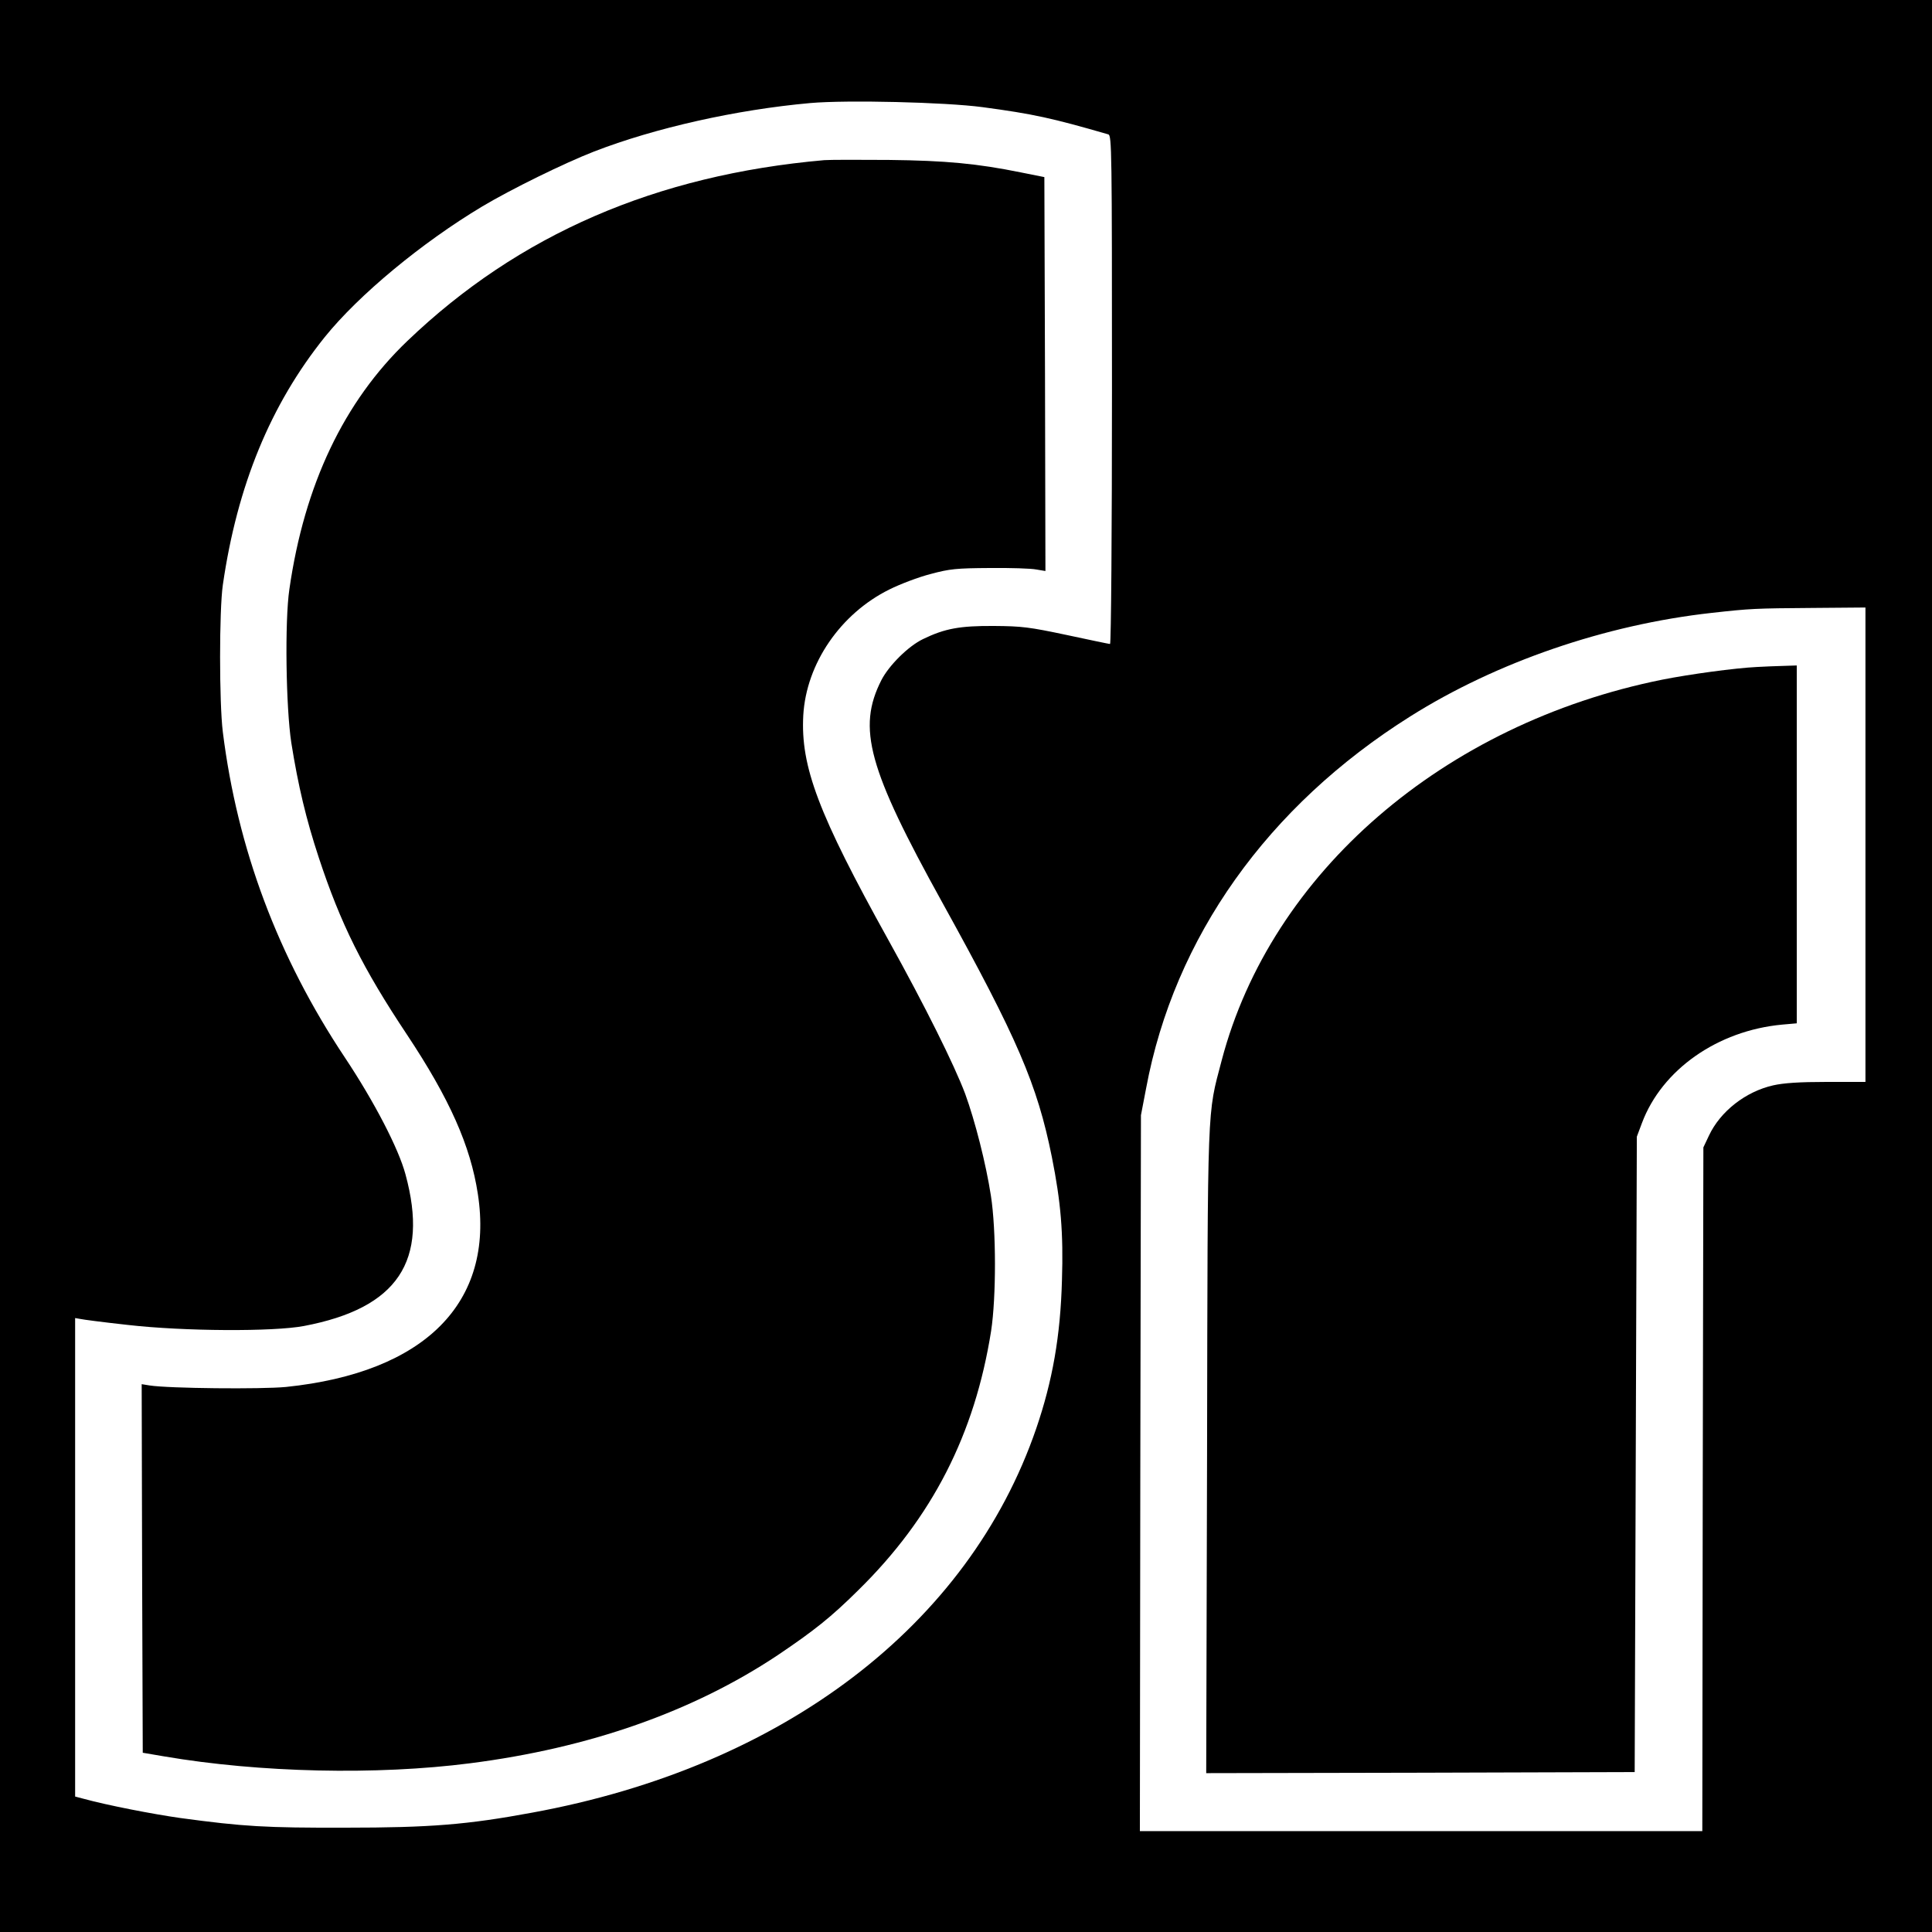
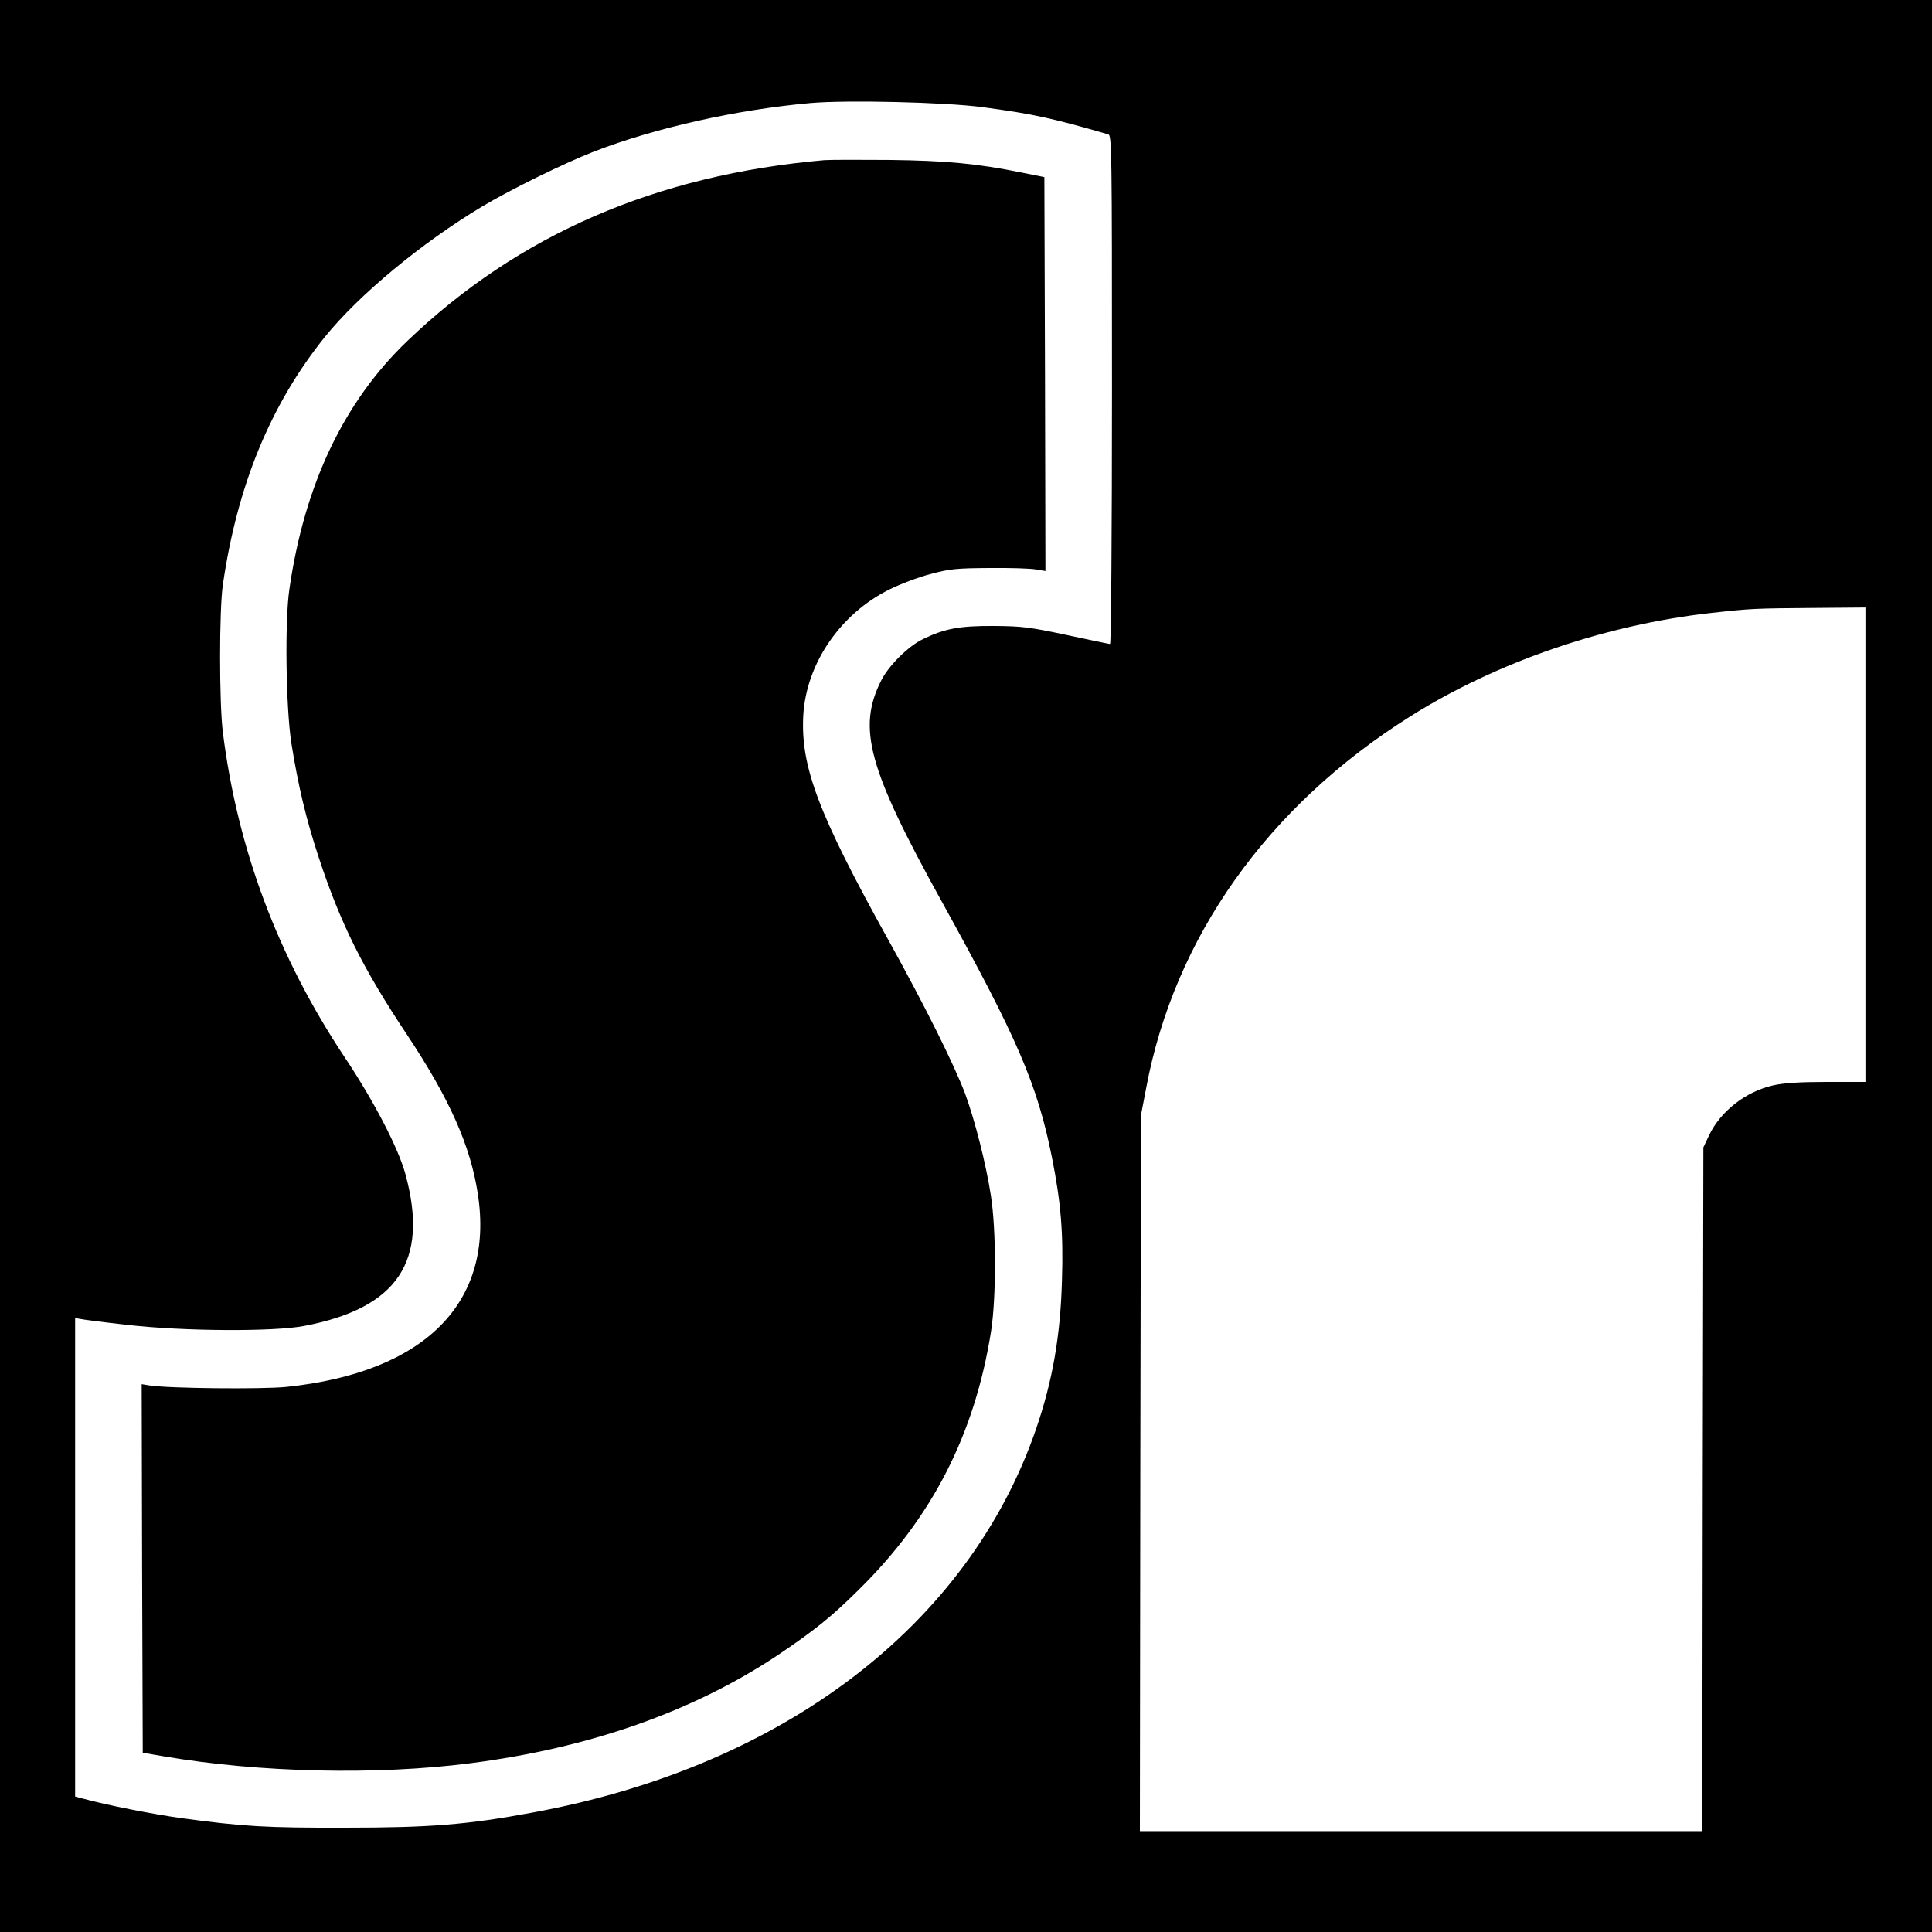
<svg xmlns="http://www.w3.org/2000/svg" version="1.0" width="900pt" height="900pt" viewBox="0 0 900 900" preserveAspectRatio="xMidYMid meet">
  <g transform="translate(0,900) scale(0.1,-0.1)" fill="#000000" stroke="none">
-     <path d="M0 4500 l0 -4500 4500 0 4500 0 0 4500 0 4500 -4500 0 -4500 0 0 -4500z m4576 4001 c239 -32 324 -51 587 -127 16 -5 17 -70 17 -1190 0 -651 -4 -1184 -9 -1184 -4 0 -95 19 -202 42 -175 37 -208 41 -339 42 -159 1 -229 -12 -330 -61 -69 -33 -159 -123 -194 -191 -114 -224 -62 -412 284 -1037 350 -633 442 -847 510 -1185 42 -210 54 -353 47 -574 -7 -260 -44 -469 -120 -691 -315 -917 -1179 -1575 -2348 -1789 -302 -56 -475 -70 -869 -70 -372 -1 -475 5 -770 45 -127 18 -339 59 -452 90 l-38 10 0 1115 0 1114 23 -4 c12 -3 112 -16 222 -28 262 -30 679 -32 821 -5 437 83 583 302 473 706 -32 120 -145 338 -282 544 -313 470 -501 973 -569 1517 -17 138 -17 566 0 685 67 463 222 840 475 1155 158 196 451 439 733 608 134 80 382 202 521 256 284 110 662 195 1008 226 170 15 628 4 801 -19z m4114 -3436 l0 -1105 -181 0 c-127 0 -200 -5 -249 -16 -128 -29 -246 -121 -299 -234 l-26 -55 -3 -1592 -2 -1593 -1310 0 -1310 0 2 1668 3 1667 24 125 c131 703 566 1315 1231 1733 402 253 908 427 1404 482 180 20 199 21 474 23 l242 2 0 -1105z" />
+     <path d="M0 4500 l0 -4500 4500 0 4500 0 0 4500 0 4500 -4500 0 -4500 0 0 -4500z m4576 4001 c239 -32 324 -51 587 -127 16 -5 17 -70 17 -1190 0 -651 -4 -1184 -9 -1184 -4 0 -95 19 -202 42 -175 37 -208 41 -339 42 -159 1 -229 -12 -330 -61 -69 -33 -159 -123 -194 -191 -114 -224 -62 -412 284 -1037 350 -633 442 -847 510 -1185 42 -210 54 -353 47 -574 -7 -260 -44 -469 -120 -691 -315 -917 -1179 -1575 -2348 -1789 -302 -56 -475 -70 -869 -70 -372 -1 -475 5 -770 45 -127 18 -339 59 -452 90 l-38 10 0 1115 0 1114 23 -4 c12 -3 112 -16 222 -28 262 -30 679 -32 821 -5 437 83 583 302 473 706 -32 120 -145 338 -282 544 -313 470 -501 973 -569 1517 -17 138 -17 566 0 685 67 463 222 840 475 1155 158 196 451 439 733 608 134 80 382 202 521 256 284 110 662 195 1008 226 170 15 628 4 801 -19z m4114 -3436 l0 -1105 -181 0 c-127 0 -200 -5 -249 -16 -128 -29 -246 -121 -299 -234 l-26 -55 -3 -1592 -2 -1593 -1310 0 -1310 0 2 1668 3 1667 24 125 c131 703 566 1315 1231 1733 402 253 908 427 1404 482 180 20 199 21 474 23 l242 2 0 -1105" />
    <path d="M3840 8254 c-784 -69 -1424 -346 -1942 -842 -296 -283 -480 -670 -550 -1157 -22 -149 -16 -551 9 -715 32 -201 69 -356 128 -535 102 -309 204 -514 411 -825 198 -298 296 -518 330 -742 78 -506 -246 -832 -894 -899 -114 -11 -545 -7 -635 7 l-37 6 2 -858 3 -859 100 -17 c445 -76 990 -88 1425 -32 556 71 1038 241 1432 503 169 114 248 176 377 304 344 338 542 726 618 1207 24 157 24 470 -1 630 -23 149 -74 349 -120 475 -51 135 -186 407 -357 715 -327 589 -410 809 -397 1048 14 241 173 473 401 586 50 25 137 58 192 72 89 24 120 27 275 28 96 1 194 -2 218 -7 l42 -7 -2 917 -3 918 -110 22 c-202 41 -349 55 -615 58 -140 1 -275 1 -300 -1z" />
-     <path d="M8185 5893 c-103 -5 -315 -34 -441 -59 -1019 -205 -1823 -899 -2053 -1774 -68 -260 -65 -167 -68 -1823 l-4 -1497 998 2 998 3 5 1480 5 1480 24 64 c93 248 352 430 653 458 l68 6 0 833 0 834 -62 -2 c-35 -1 -90 -3 -123 -5z" />
  </g>
</svg>